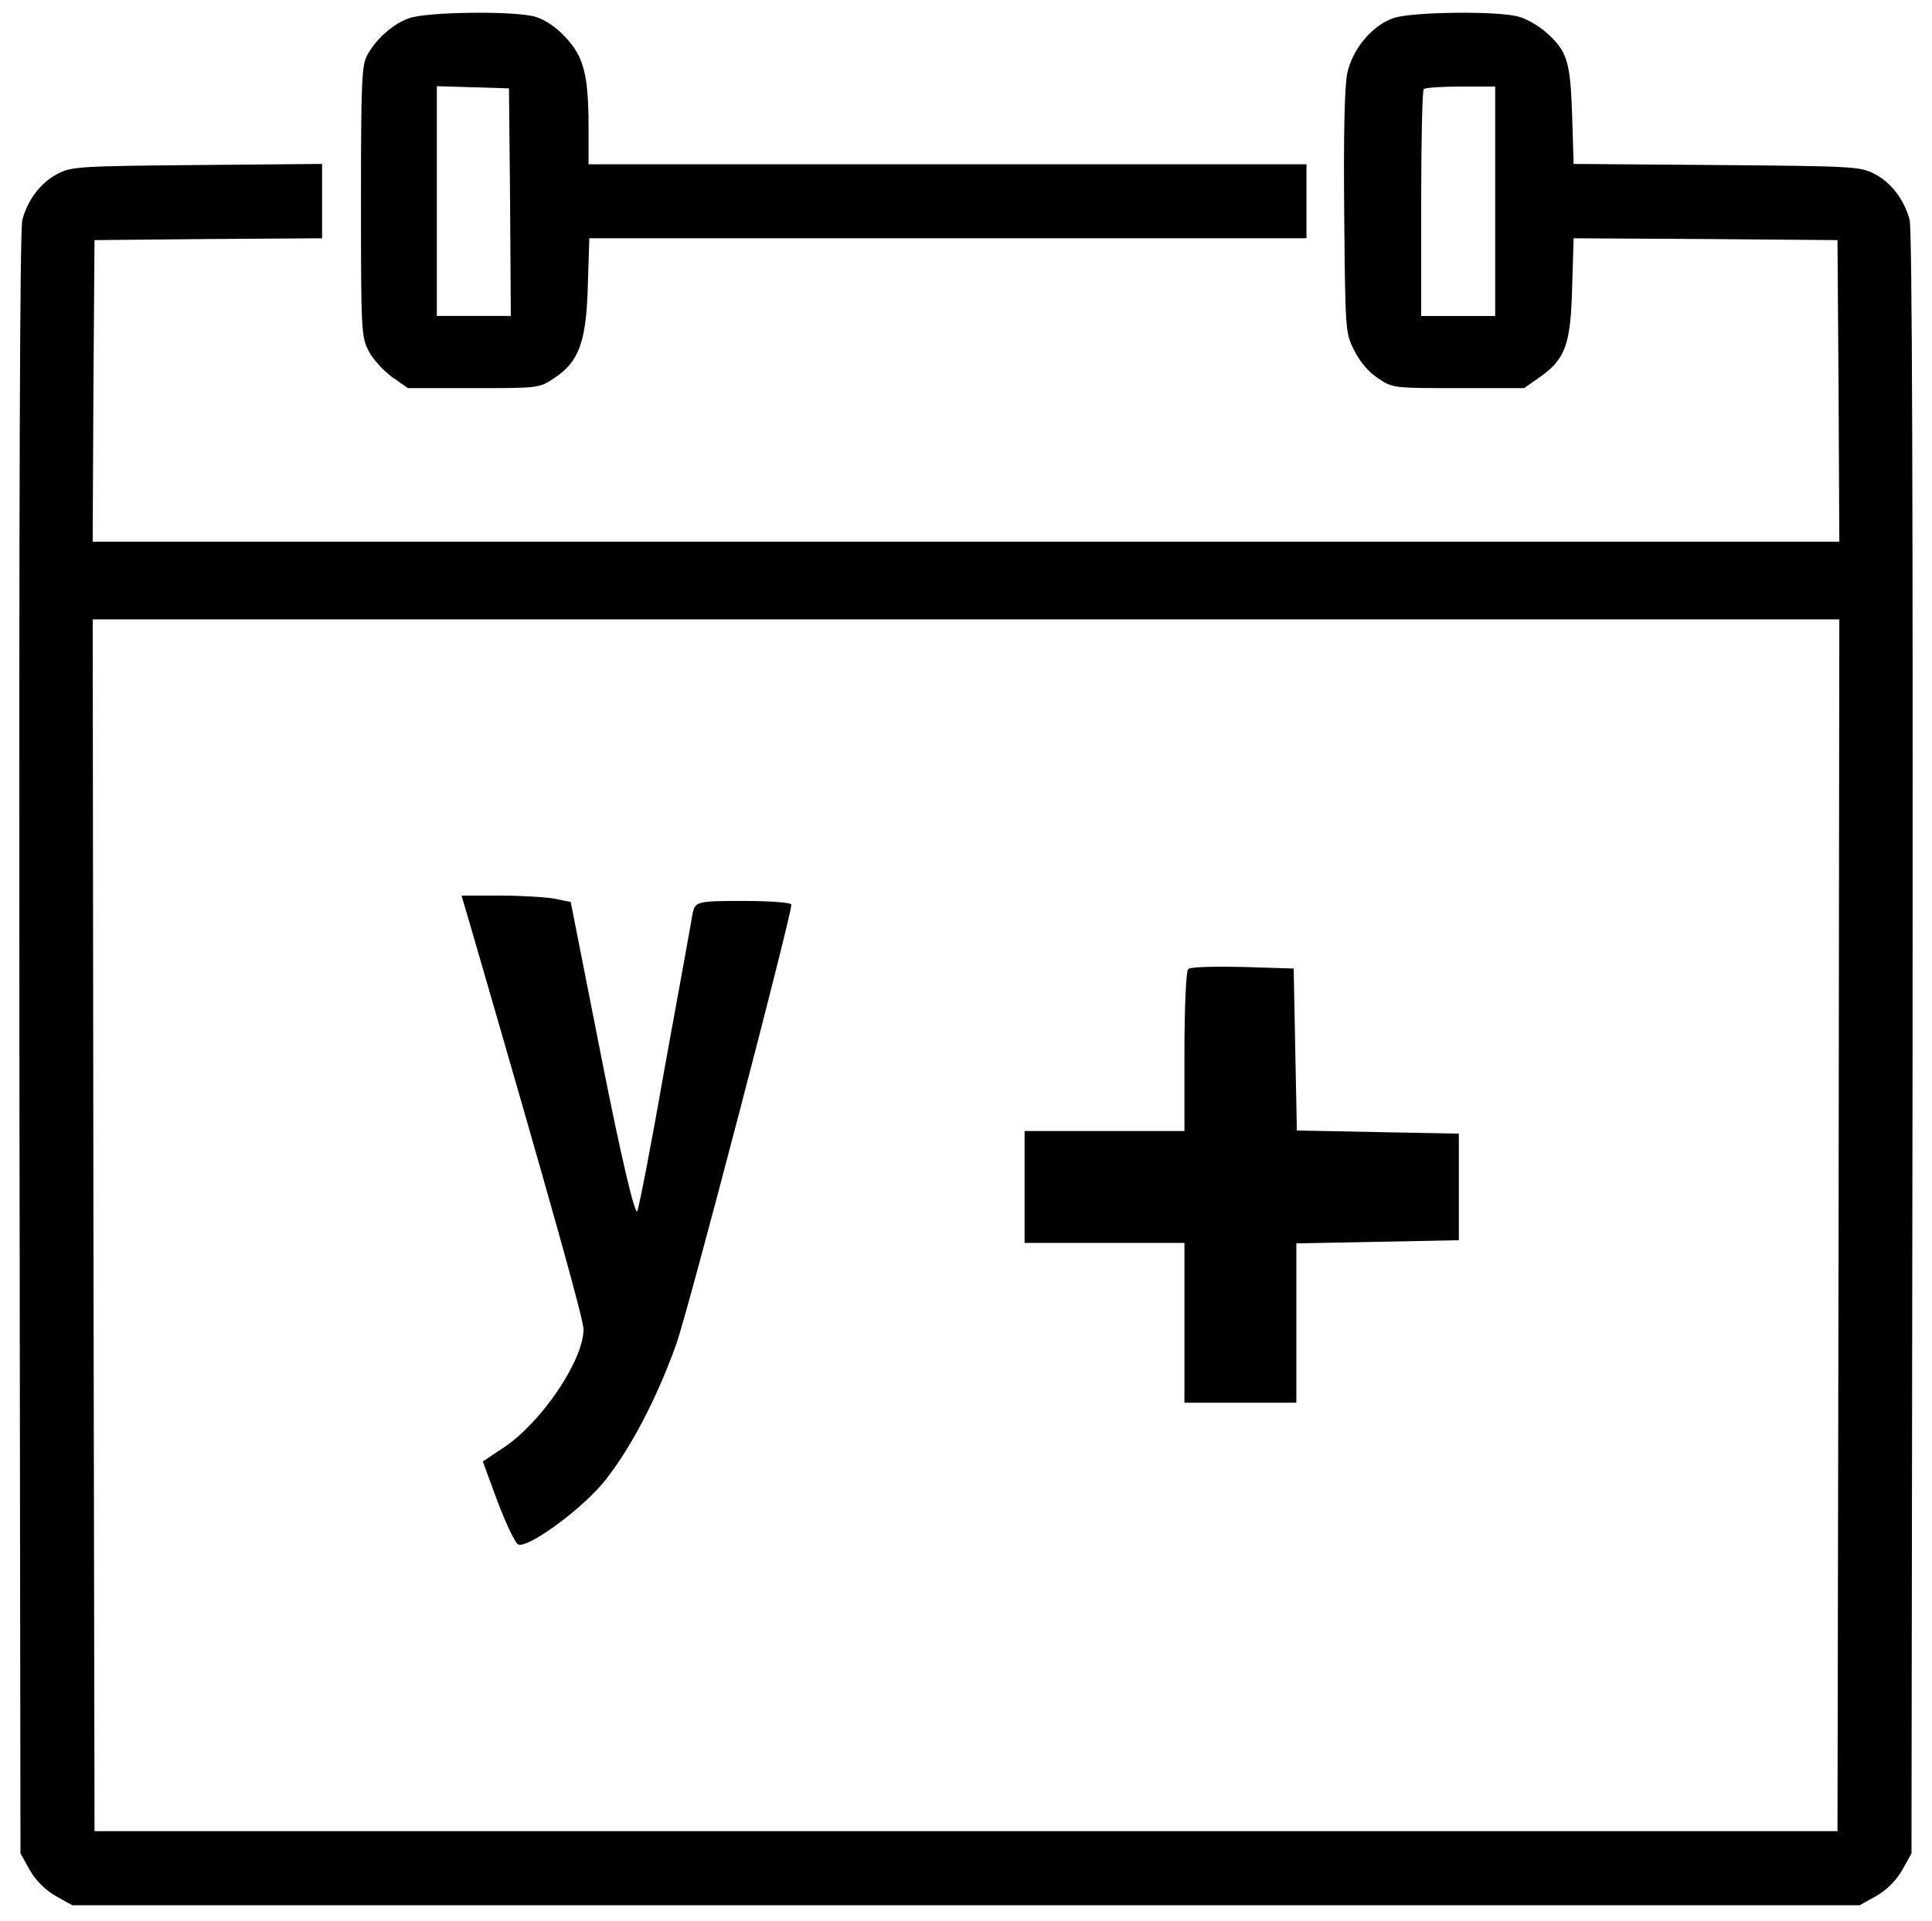
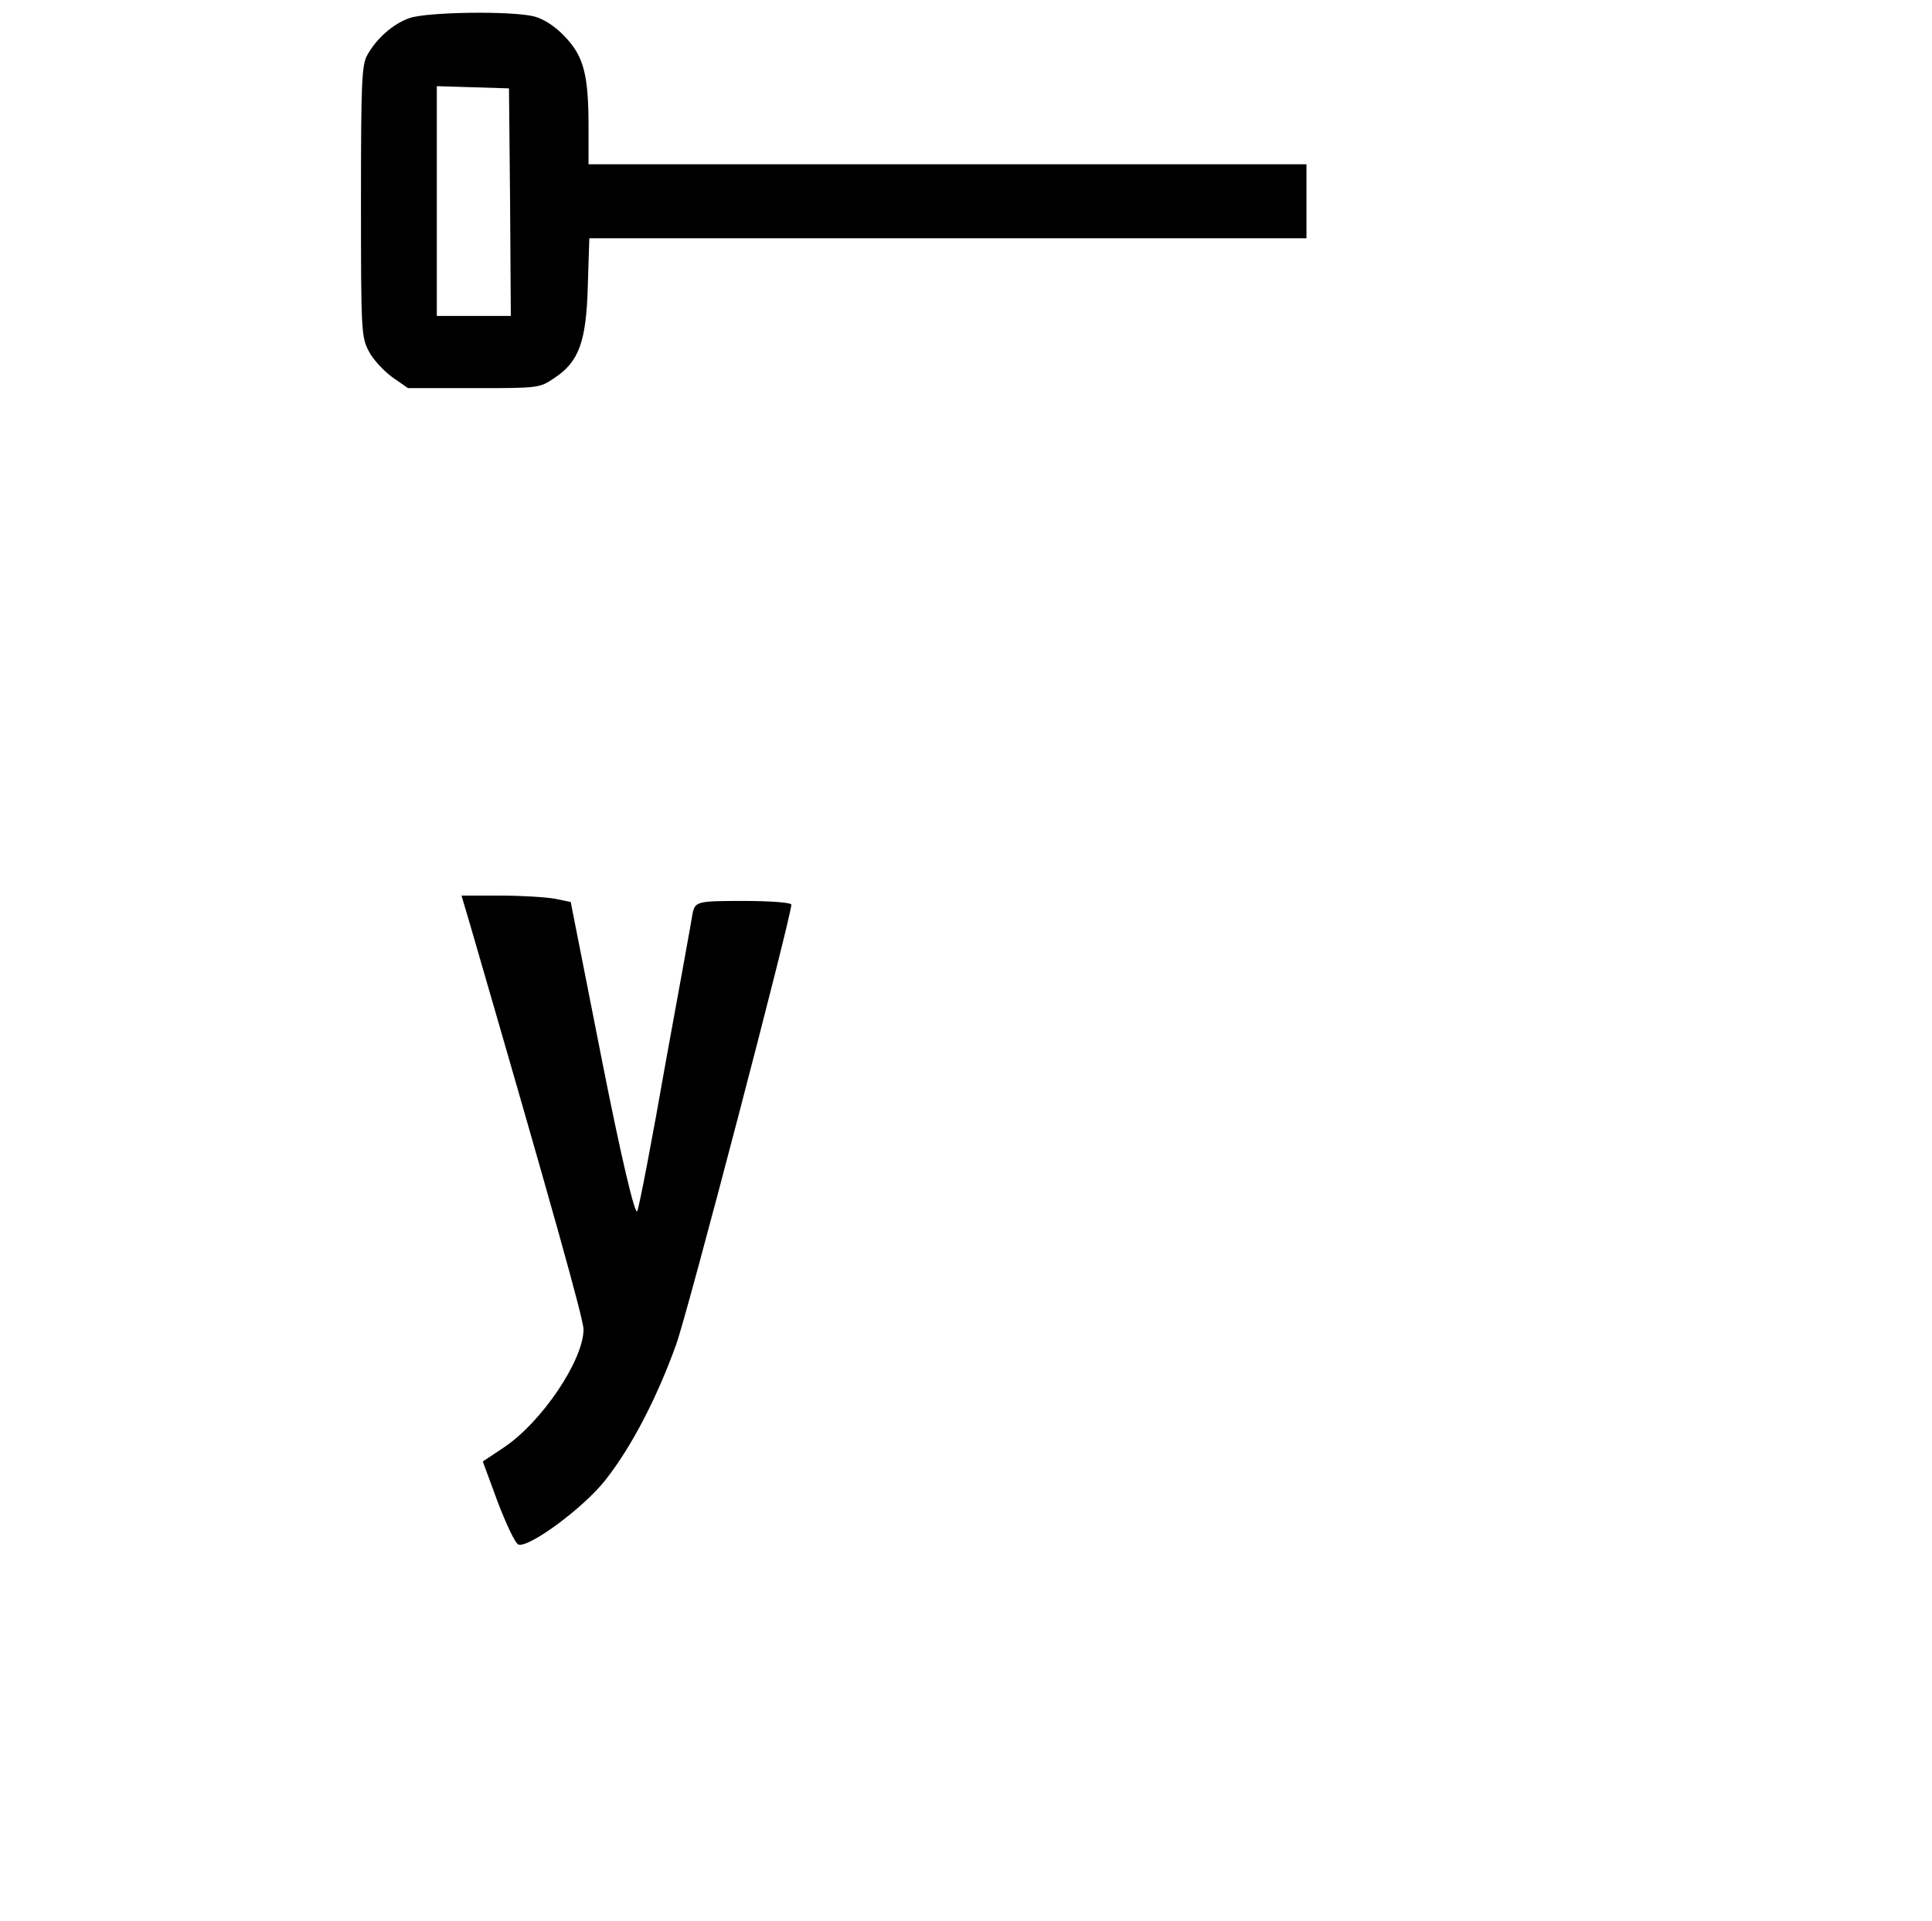
<svg xmlns="http://www.w3.org/2000/svg" version="1.1" id="图层_1" x="0px" y="0px" width="595.28px" height="592px" viewBox="0 125.445 595.28 592" enable-background="new 0 125.445 595.28 592" xml:space="preserve">
  <g>
    <g transform="translate(0,512) scale(0.1,-0.1)">
      <path d="M1261.577,3809.738c-50.181-17.08-102.627-63.877-129.951-113.994c-17.085-29.648-19.404-84.355-19.404-450.391    c0-400.205,1.128-418.418,23.931-461.758c12.559-25.059,45.596-60.42,71.851-79.824l49.048-34.229h201.802    c200.669,0,202.93,0,248.589,30.771c76.372,50.186,99.175,111.738,103.755,286.211l4.585,144.834H2920.62h1104.839v113.994    v113.994H2919.37H1813.403v114.004c0,161.914-14.824,218.936-72.983,279.355c-28.516,30.781-63.872,53.584-92.329,61.553    C1581.958,3832.541,1316.284,3829.143,1261.577,3809.738z M1571.655,3243.098l2.266-351.162h-113.999h-113.994v353.476v354.609    l111.733-3.389l110.605-3.398L1571.655,3243.098z" />
-       <path d="M4293.33,3809.738c-66.133-22.793-126.543-95.781-142.5-171.025c-7.988-41.074-11.426-188.105-9.102-429.854    c3.379-361.445,3.379-369.424,30.762-422.998c17.09-34.229,43.34-66.143,72.988-85.547    c45.605-30.771,47.852-30.771,248.535-30.771h201.797l49.043,34.229c78.691,55.84,94.648,100.303,99.18,277.041l4.59,150.488    l405.918-2.266l407.051-3.389l3.398-464.082l2.246-465.215H2976.401H285.557l2.261,465.215l3.394,464.082l351.157,3.389    l350.024,2.266v115.127v113.994l-384.253-3.389c-364.849-3.398-387.646-4.59-430.986-27.383    c-51.313-26.26-91.196-78.701-108.34-141.387c-7.974-28.506-10.239-890.478-9.106-2538.037l3.394-2495.888l28.511-51.309    c19.409-33.096,46.733-60.42,79.829-79.824l51.313-28.516h2753.647h2753.53l51.309,28.516    c33.105,19.404,60.41,46.729,79.824,79.824l28.516,51.309l3.398,2495.888c1.133,1647.558-1.133,2509.589-9.121,2538.037    c-17.07,62.686-57.012,115.127-108.34,141.387c-43.32,22.793-65,23.926-485.684,27.383l-441.289,3.389l-4.57,150.488    c-5.723,167.627-14.824,197.275-82.09,256.563c-22.793,19.404-59.297,41.016-83.223,46.729    C4614.853,3832.541,4348.037,3829.143,4293.33,3809.738z M4606.865,3245.354v-353.476H4492.88h-114.004v345.498    c0,190.43,3.398,350.029,7.969,353.477c3.398,4.59,54.707,7.979,114.004,7.979h106.016V3245.354z M5664.99,90.491l-3.398-1867.636    h-2685.19H291.27L287.876,90.491l-2.261,1866.504h2690.786h2690.835L5664.99,90.491z" />
-       <path d="M3660.957,879.592c-6.602-6.592-11.475-121.465-11.475-256.133V380.452h-246.279h-246.27V208.069V35.666h246.27h246.279    v-246.27v-246.27h172.373h172.383v246.27V34.045l251.162,4.971l249.541,4.902v164.15v164.15l-249.541,4.883l-249.531,4.893    l-4.98,249.521l-4.863,249.541L3830,885.93C3743.086,887.815,3667.568,886.203,3660.957,879.592z" />
      <path d="M1444.912,1028.557C1701.05,146.838,1797.91-199.558,1797.91-230.769c0-95.234-129.683-287.324-246.26-364.473    l-64.043-42.686l45.957-124.805c26.323-68.926,54.17-128.066,64.038-131.338c32.822-9.854,198.701,111.621,267.607,198.701    c78.867,100.127,157.641,249.531,218.423,418.662c36.084,100.117,354.624,1318.369,354.624,1354.556    c0,6.592-65.669,11.484-147.793,11.484c-139.556,0-147.769-1.631-156.006-36.094c-3.267-21.353-41.064-229.897-83.73-462.974    c-41.064-234.775-80.493-439.99-87.021-456.465c-6.611-18.076-50.908,170.762-108.34,461.348l-96.89,490.923l-47.559,9.858    c-26.323,4.966-101.836,9.858-169.111,9.858h-119.844L1444.912,1028.557z" />
    </g>
  </g>
</svg>